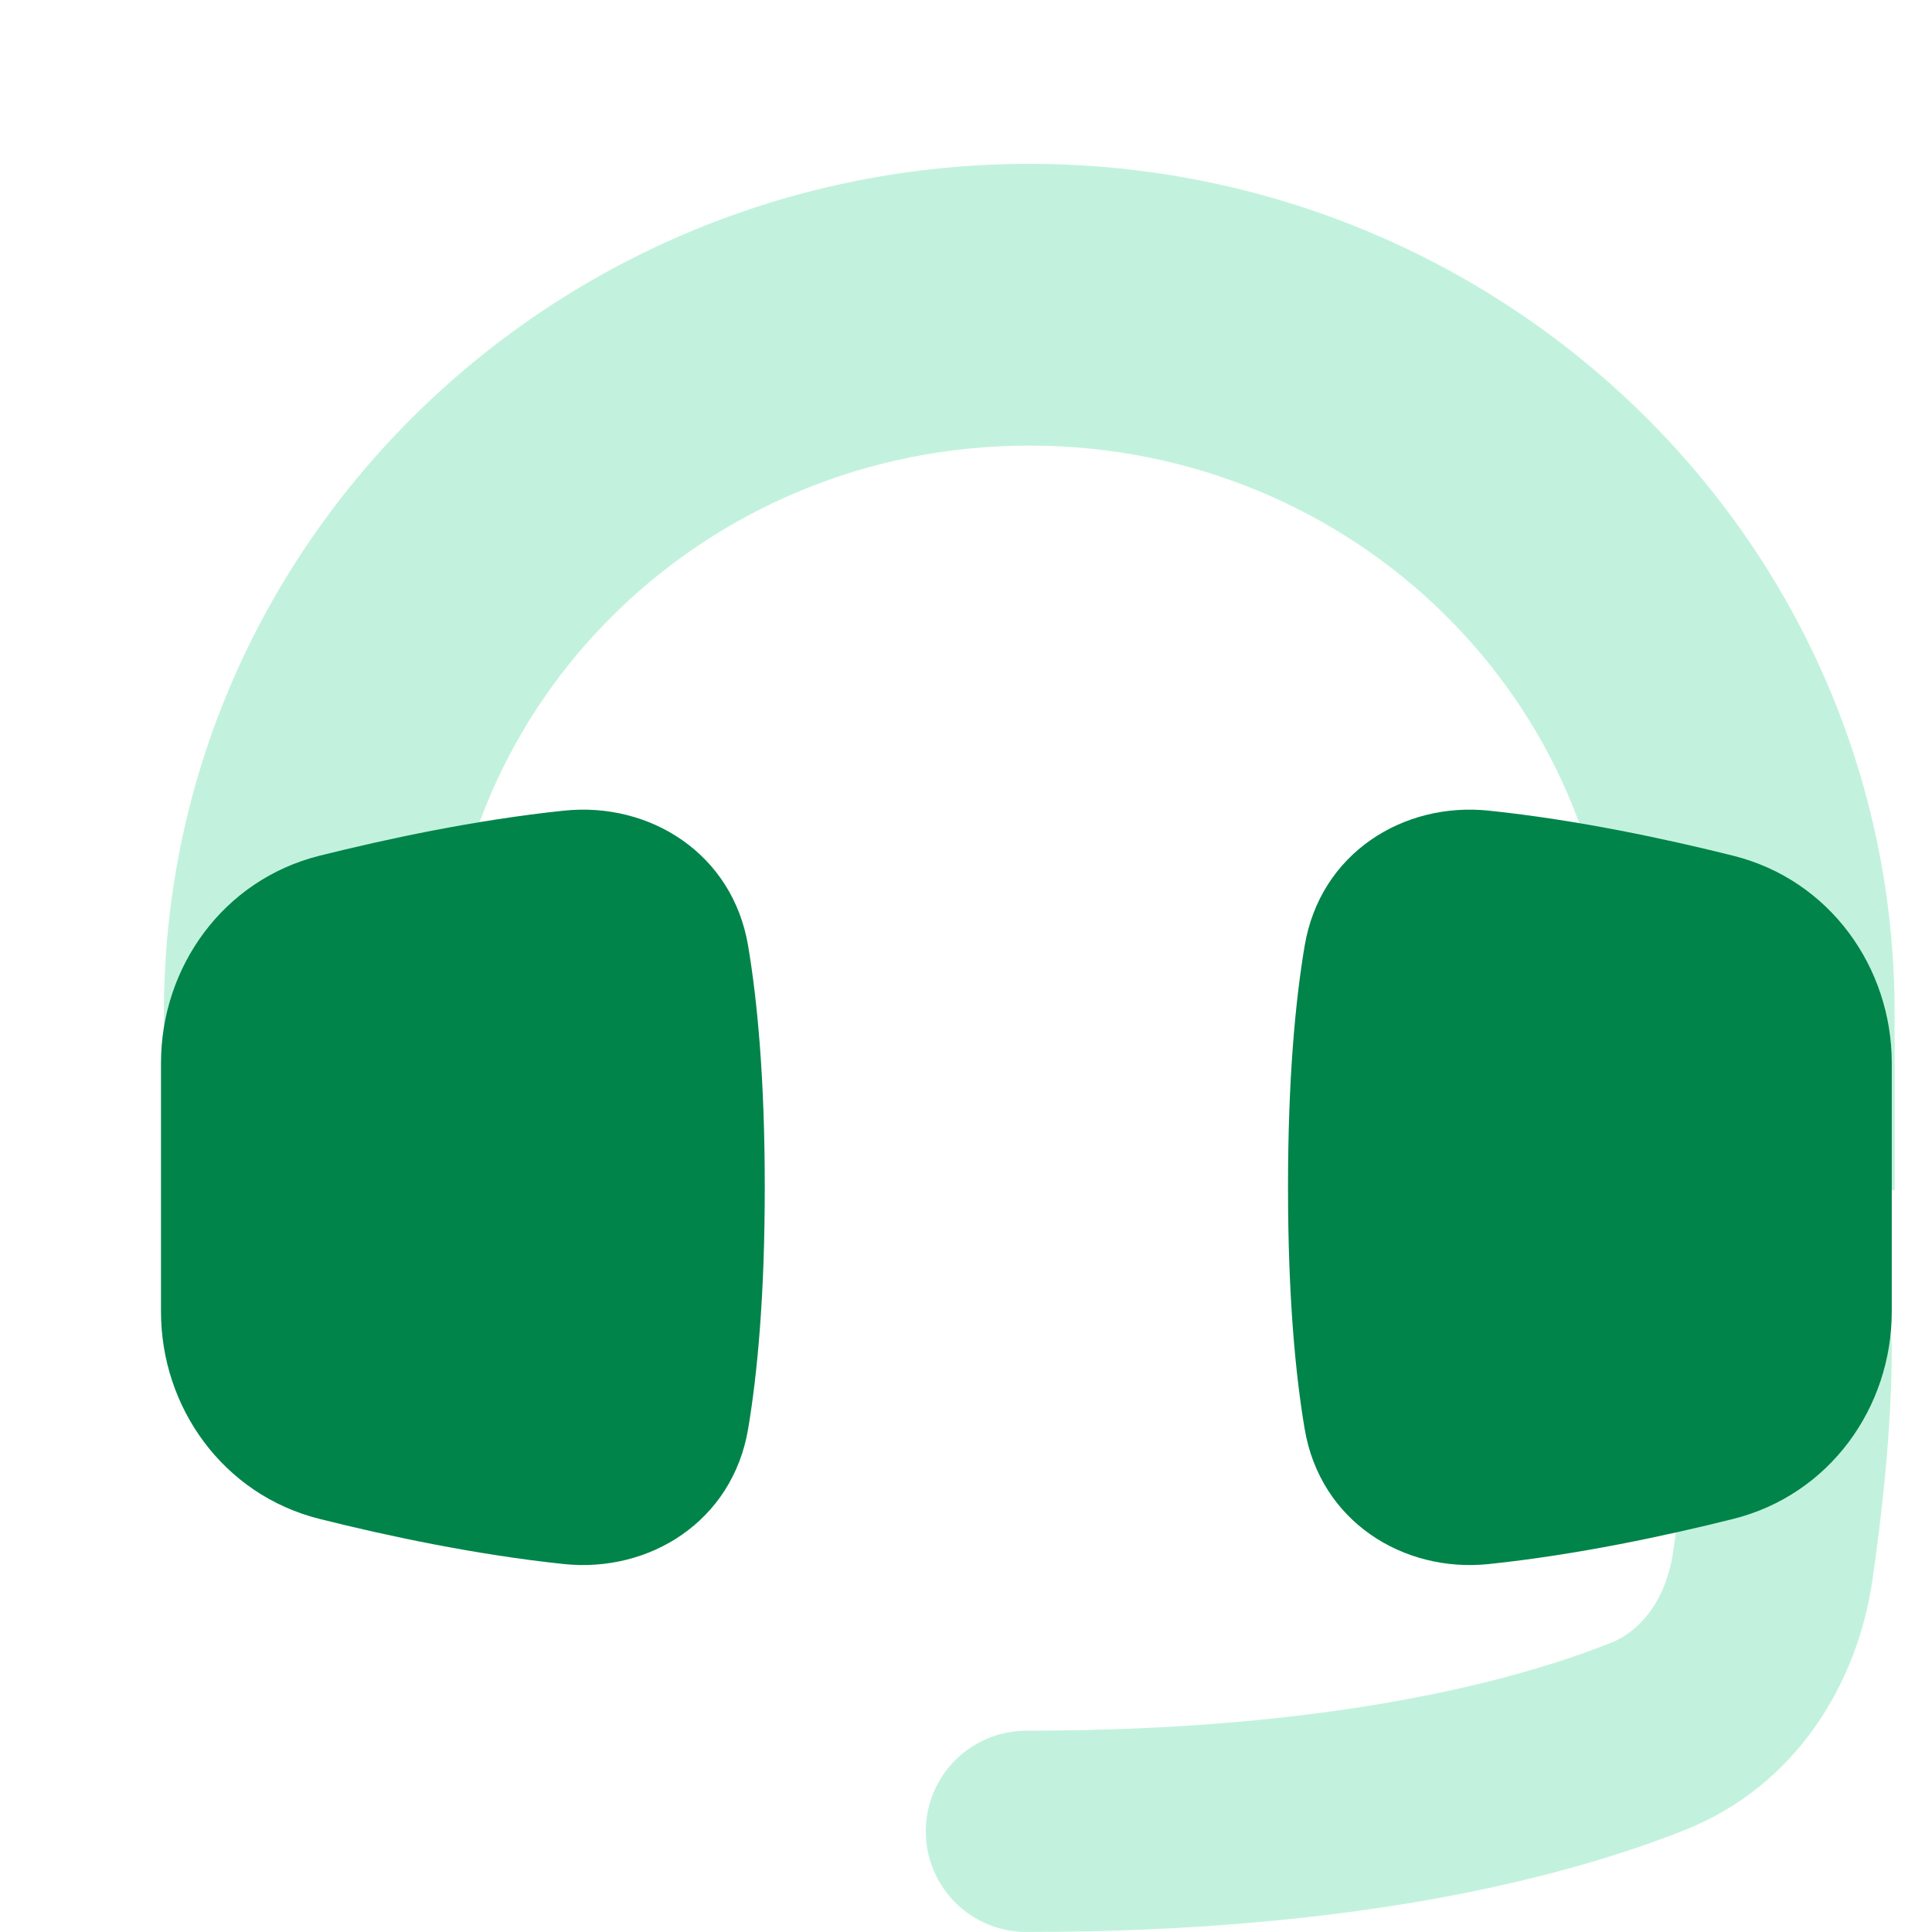
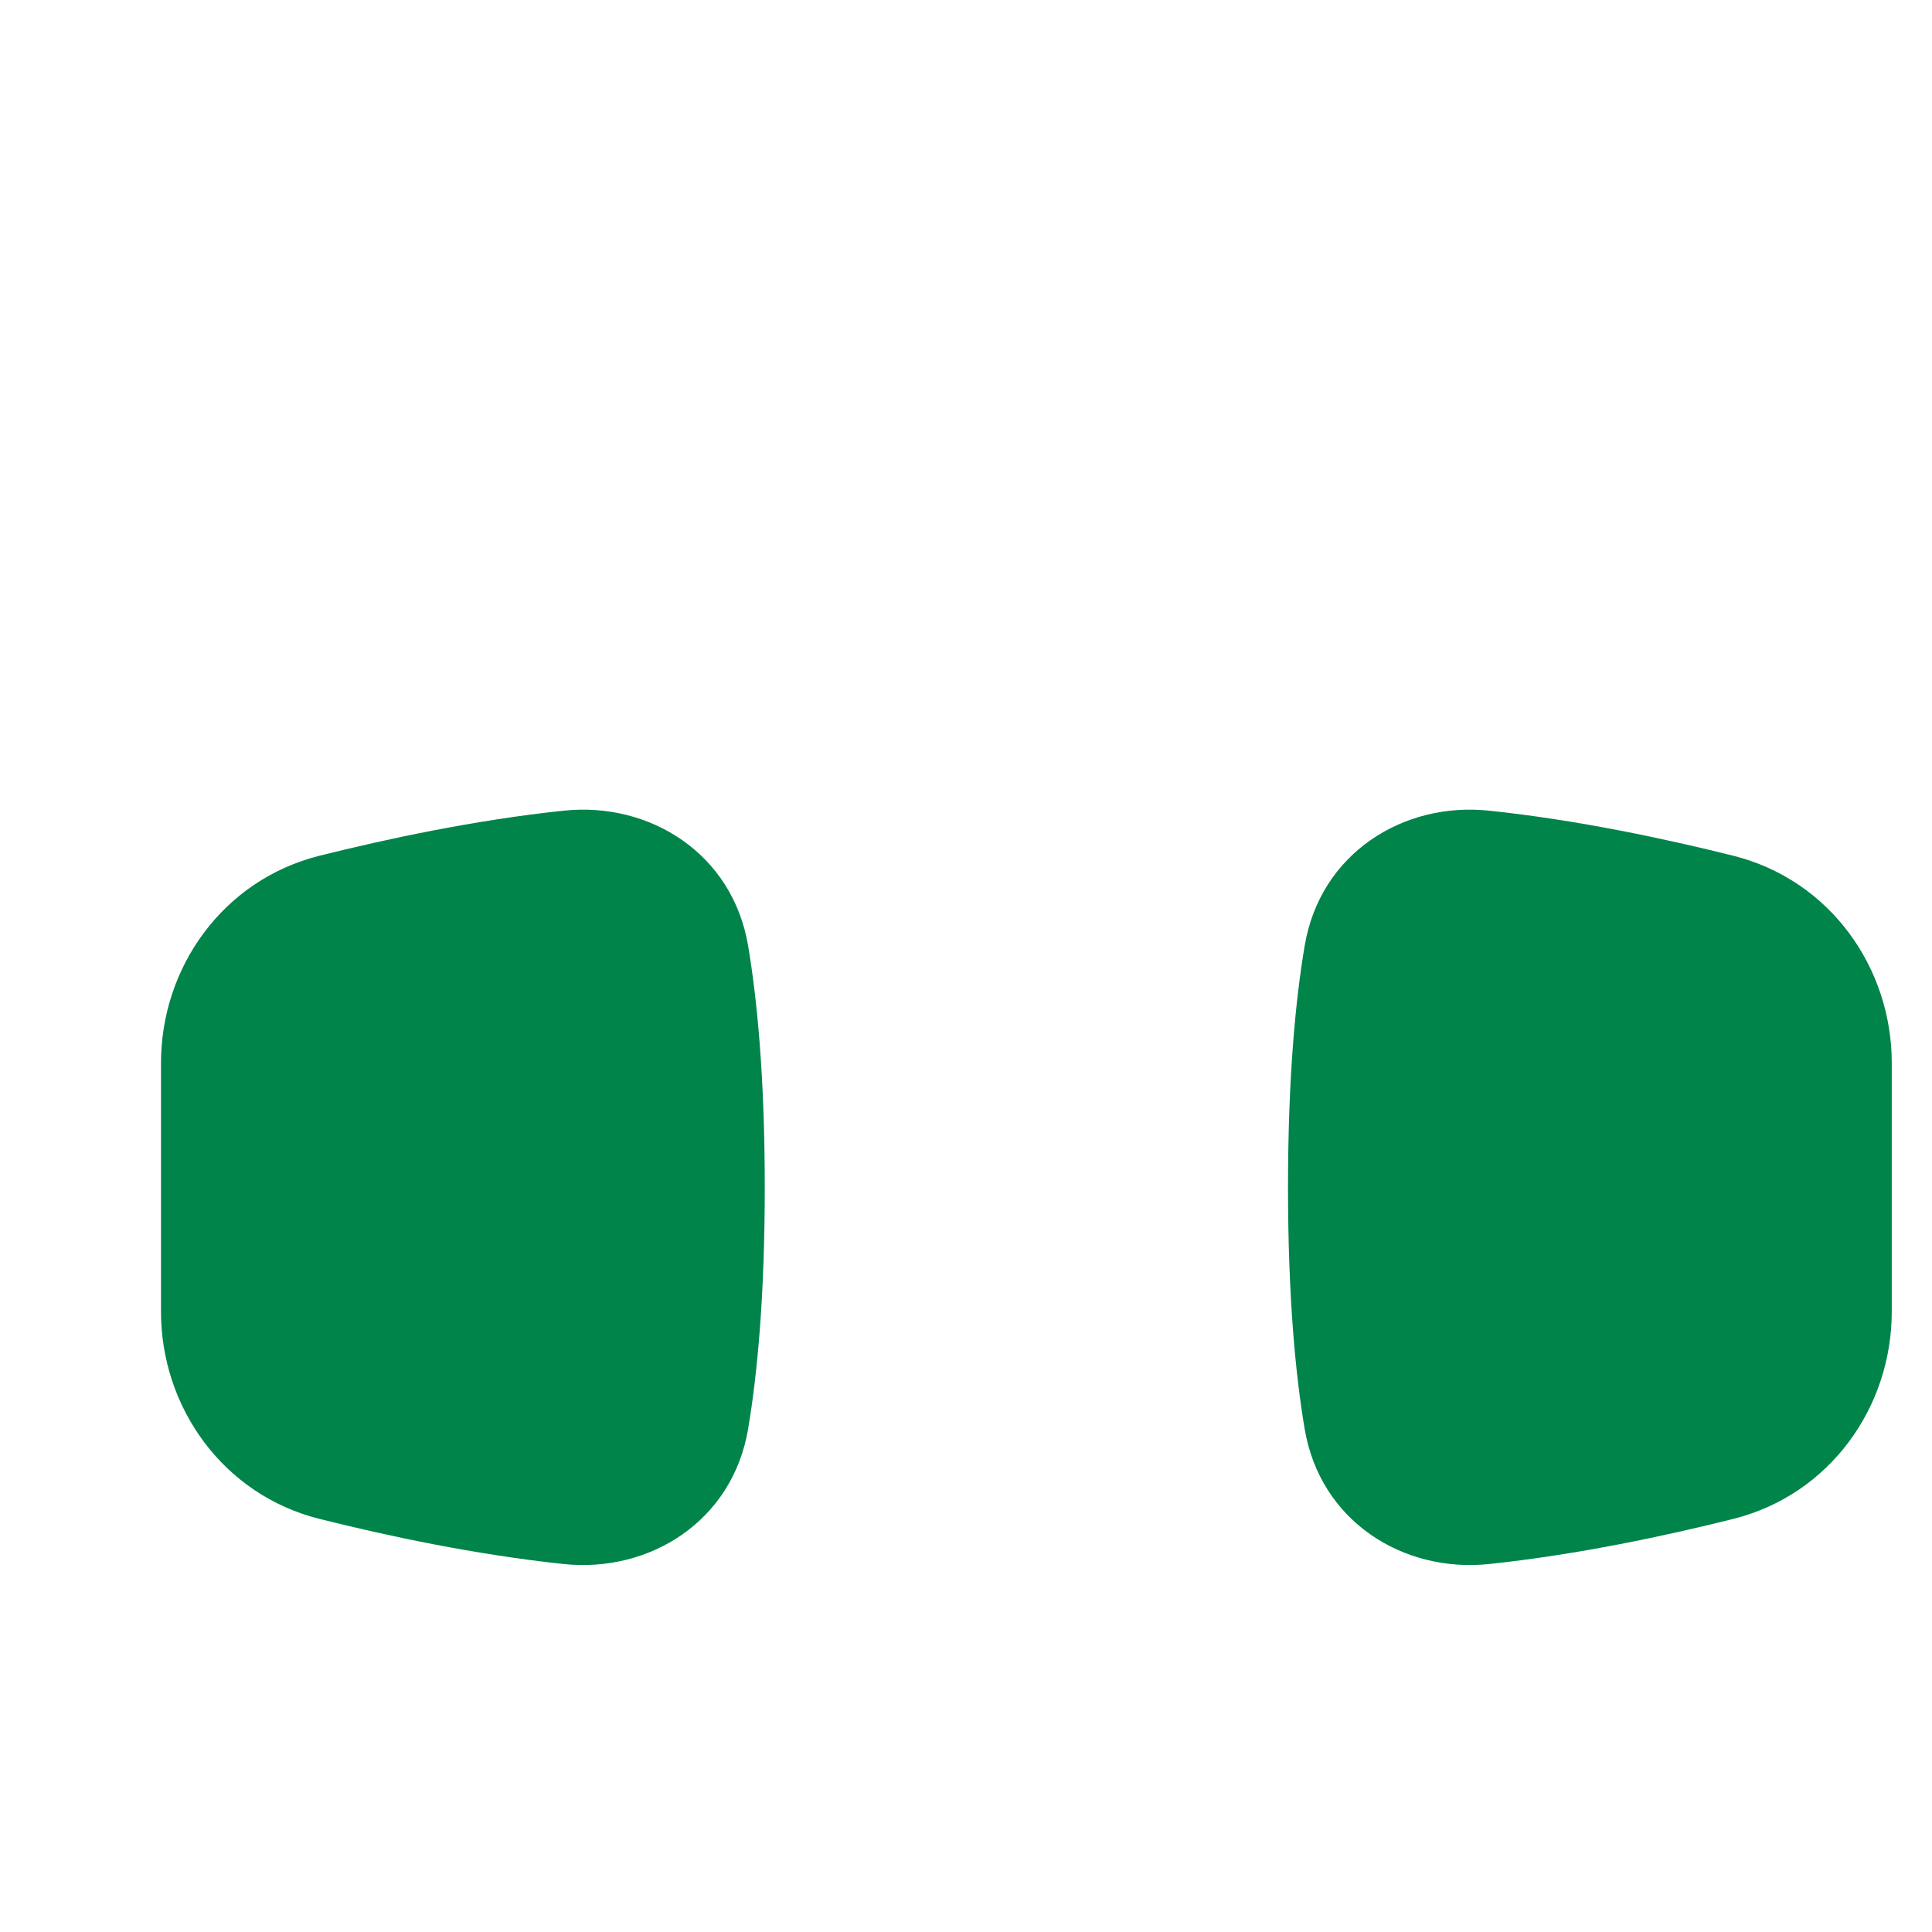
<svg xmlns="http://www.w3.org/2000/svg" width="64" height="64" viewBox="0 0 64 64" fill="none">
  <g filter="url(#filter0_i_4654_2167)">
-     <path fill-rule="evenodd" clip-rule="evenodd" d="M28.667 58.665C28.667 59.549 29.018 60.397 29.643 61.022C30.268 61.648 31.116 61.999 32 61.999C42.879 61.999 49.807 60.208 53.798 58.627C57.504 57.159 59.531 53.764 60.027 50.341C60.343 48.155 60.667 45.292 60.667 42.665C60.667 41.781 60.316 40.934 59.691 40.308C59.066 39.683 58.218 39.332 57.334 39.332C56.45 39.332 55.602 39.683 54.977 40.308C54.352 40.934 54 41.781 54 42.665C54 44.821 53.727 47.321 53.428 49.387C53.196 50.993 52.359 52.027 51.343 52.429C48.22 53.665 42.138 55.332 32 55.332C31.116 55.332 30.268 55.683 29.643 56.308C29.018 56.934 28.667 57.781 28.667 58.665Z" fill="#C2F2DD" />
-   </g>
+     </g>
  <g filter="url(#filter1_i_4654_2167)">
-     <path fill-rule="evenodd" clip-rule="evenodd" d="M32.095 12.761C21.318 12.761 12.762 21.276 12.762 31.561V37.428H3.429V31.561C3.429 15.925 16.362 3.428 32.095 3.428C47.829 3.428 60.762 15.925 60.762 31.561V37.428H51.429V31.561C51.429 21.276 42.873 12.761 32.095 12.761Z" fill="#C2F2DD" />
-   </g>
+     </g>
  <g filter="url(#filter2_i_4654_2167)">
    <path d="M3.333 41.45C3.333 44.615 5.387 47.516 8.585 48.316C10.799 48.871 13.748 49.503 16.679 49.811C19.509 50.107 22.267 48.403 22.783 45.331C23.084 43.543 23.334 40.966 23.334 37.331C23.334 33.698 23.084 31.122 22.783 29.334C22.267 26.26 19.509 24.556 16.679 24.854C13.748 25.16 10.799 25.794 8.585 26.347C5.386 27.147 3.333 30.048 3.333 33.214V41.45Z" fill="#00844A" />
  </g>
  <g filter="url(#filter3_i_4654_2167)">
    <path d="M60.667 41.45C60.667 44.615 58.614 47.516 55.415 48.316C53.202 48.871 50.252 49.503 47.322 49.811C44.491 50.107 41.734 48.403 41.218 45.331C40.916 43.543 40.667 40.966 40.667 37.331C40.667 33.698 40.916 31.122 41.218 29.334C41.734 26.26 44.491 24.556 47.322 24.854C50.252 25.16 53.202 25.794 55.415 26.347C58.615 27.147 60.667 30.048 60.667 33.214V41.45Z" fill="#00844A" />
  </g>
  <defs>
    <filter id="filter0_i_4654_2167" x="28.667" y="39.332" width="34" height="24.666" filterUnits="userSpaceOnUse" color-interpolation-filters="sRGB">
      <feFlood flood-opacity="0" result="BackgroundImageFix" />
      <feBlend mode="normal" in="SourceGraphic" in2="BackgroundImageFix" result="shape" />
      <feColorMatrix in="SourceAlpha" type="matrix" values="0 0 0 0 0 0 0 0 0 0 0 0 0 0 0 0 0 0 127 0" result="hardAlpha" />
      <feOffset dx="2" dy="2" />
      <feGaussianBlur stdDeviation="1" />
      <feComposite in2="hardAlpha" operator="arithmetic" k2="-1" k3="1" />
      <feColorMatrix type="matrix" values="0 0 0 0 1 0 0 0 0 1 0 0 0 0 1 0 0 0 0.6 0" />
      <feBlend mode="normal" in2="shape" result="effect1_innerShadow_4654_2167" />
    </filter>
    <filter id="filter1_i_4654_2167" x="3.429" y="3.428" width="59.334" height="36" filterUnits="userSpaceOnUse" color-interpolation-filters="sRGB">
      <feFlood flood-opacity="0" result="BackgroundImageFix" />
      <feBlend mode="normal" in="SourceGraphic" in2="BackgroundImageFix" result="shape" />
      <feColorMatrix in="SourceAlpha" type="matrix" values="0 0 0 0 0 0 0 0 0 0 0 0 0 0 0 0 0 0 127 0" result="hardAlpha" />
      <feOffset dx="2" dy="2" />
      <feGaussianBlur stdDeviation="1" />
      <feComposite in2="hardAlpha" operator="arithmetic" k2="-1" k3="1" />
      <feColorMatrix type="matrix" values="0 0 0 0 1 0 0 0 0 1 0 0 0 0 1 0 0 0 0.6 0" />
      <feBlend mode="normal" in2="shape" result="effect1_innerShadow_4654_2167" />
    </filter>
    <filter id="filter2_i_4654_2167" x="3.333" y="24.82" width="22" height="27.023" filterUnits="userSpaceOnUse" color-interpolation-filters="sRGB">
      <feFlood flood-opacity="0" result="BackgroundImageFix" />
      <feBlend mode="normal" in="SourceGraphic" in2="BackgroundImageFix" result="shape" />
      <feColorMatrix in="SourceAlpha" type="matrix" values="0 0 0 0 0 0 0 0 0 0 0 0 0 0 0 0 0 0 127 0" result="hardAlpha" />
      <feOffset dx="2" dy="2" />
      <feGaussianBlur stdDeviation="1.5" />
      <feComposite in2="hardAlpha" operator="arithmetic" k2="-1" k3="1" />
      <feColorMatrix type="matrix" values="0 0 0 0 1 0 0 0 0 1 0 0 0 0 1 0 0 0 0.4 0" />
      <feBlend mode="normal" in2="shape" result="effect1_innerShadow_4654_2167" />
    </filter>
    <filter id="filter3_i_4654_2167" x="40.667" y="24.82" width="22" height="27.023" filterUnits="userSpaceOnUse" color-interpolation-filters="sRGB">
      <feFlood flood-opacity="0" result="BackgroundImageFix" />
      <feBlend mode="normal" in="SourceGraphic" in2="BackgroundImageFix" result="shape" />
      <feColorMatrix in="SourceAlpha" type="matrix" values="0 0 0 0 0 0 0 0 0 0 0 0 0 0 0 0 0 0 127 0" result="hardAlpha" />
      <feOffset dx="2" dy="2" />
      <feGaussianBlur stdDeviation="1.5" />
      <feComposite in2="hardAlpha" operator="arithmetic" k2="-1" k3="1" />
      <feColorMatrix type="matrix" values="0 0 0 0 1 0 0 0 0 1 0 0 0 0 1 0 0 0 0.4 0" />
      <feBlend mode="normal" in2="shape" result="effect1_innerShadow_4654_2167" />
    </filter>
  </defs>
</svg>